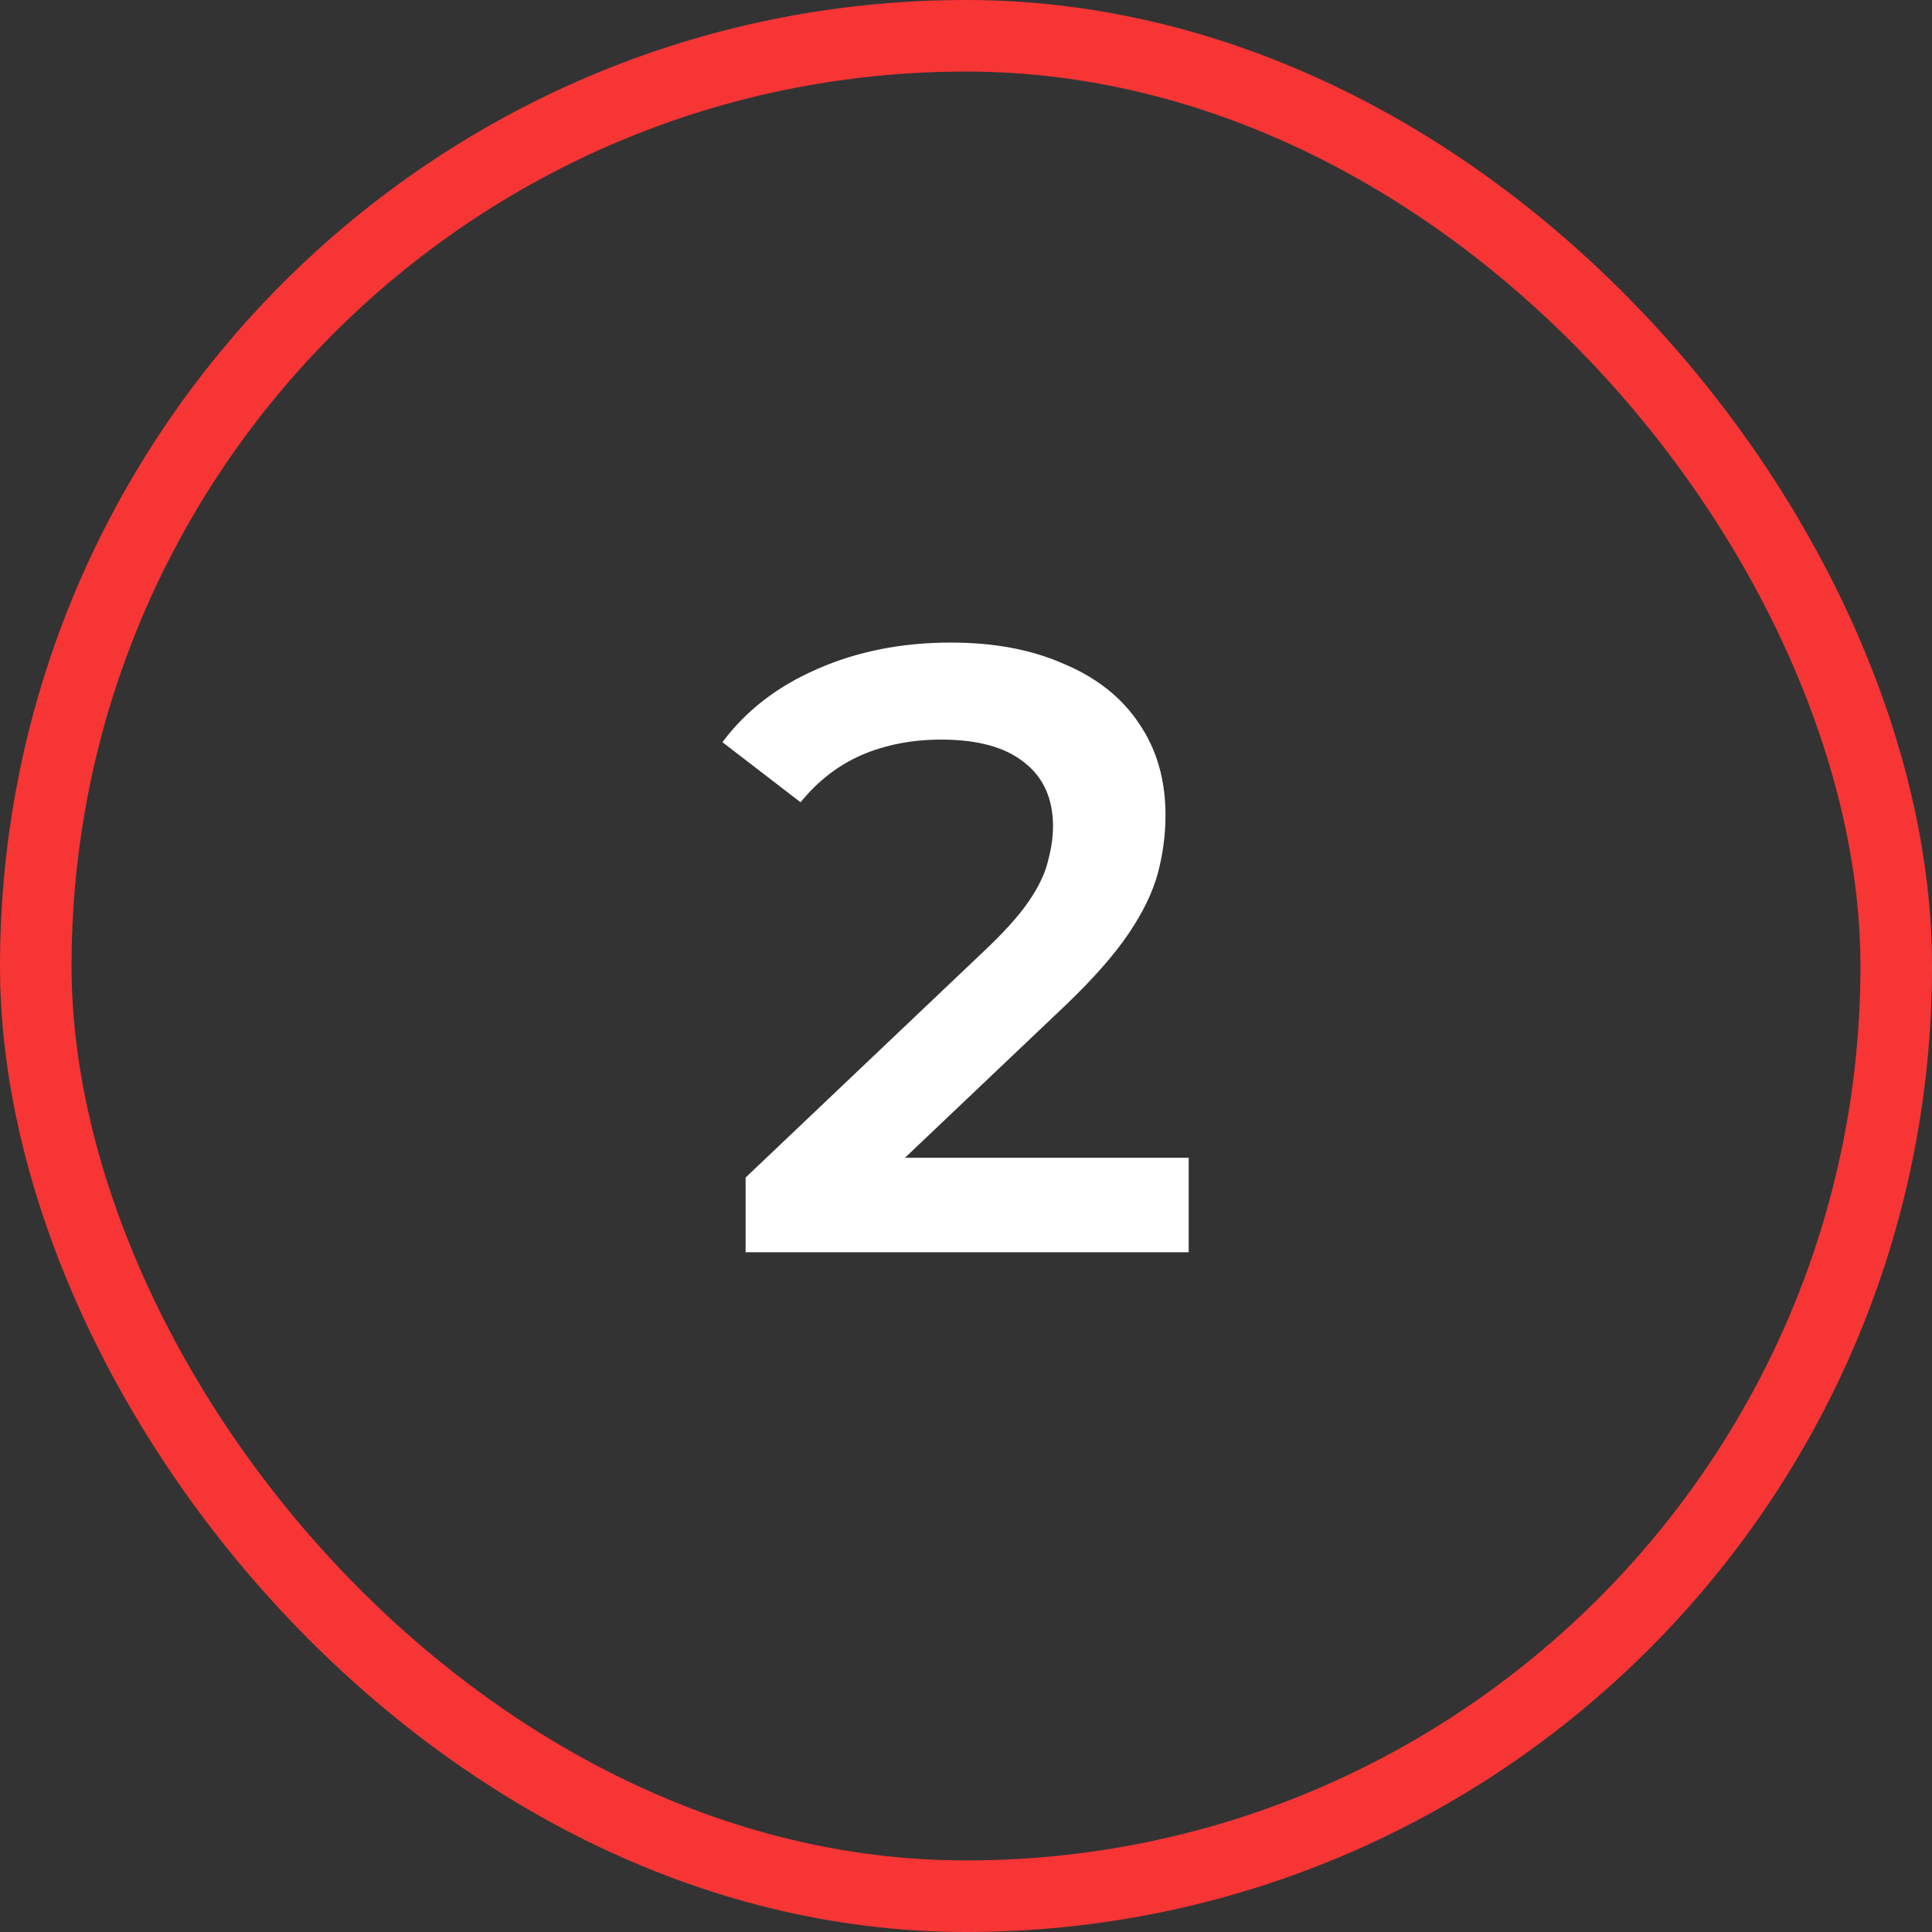
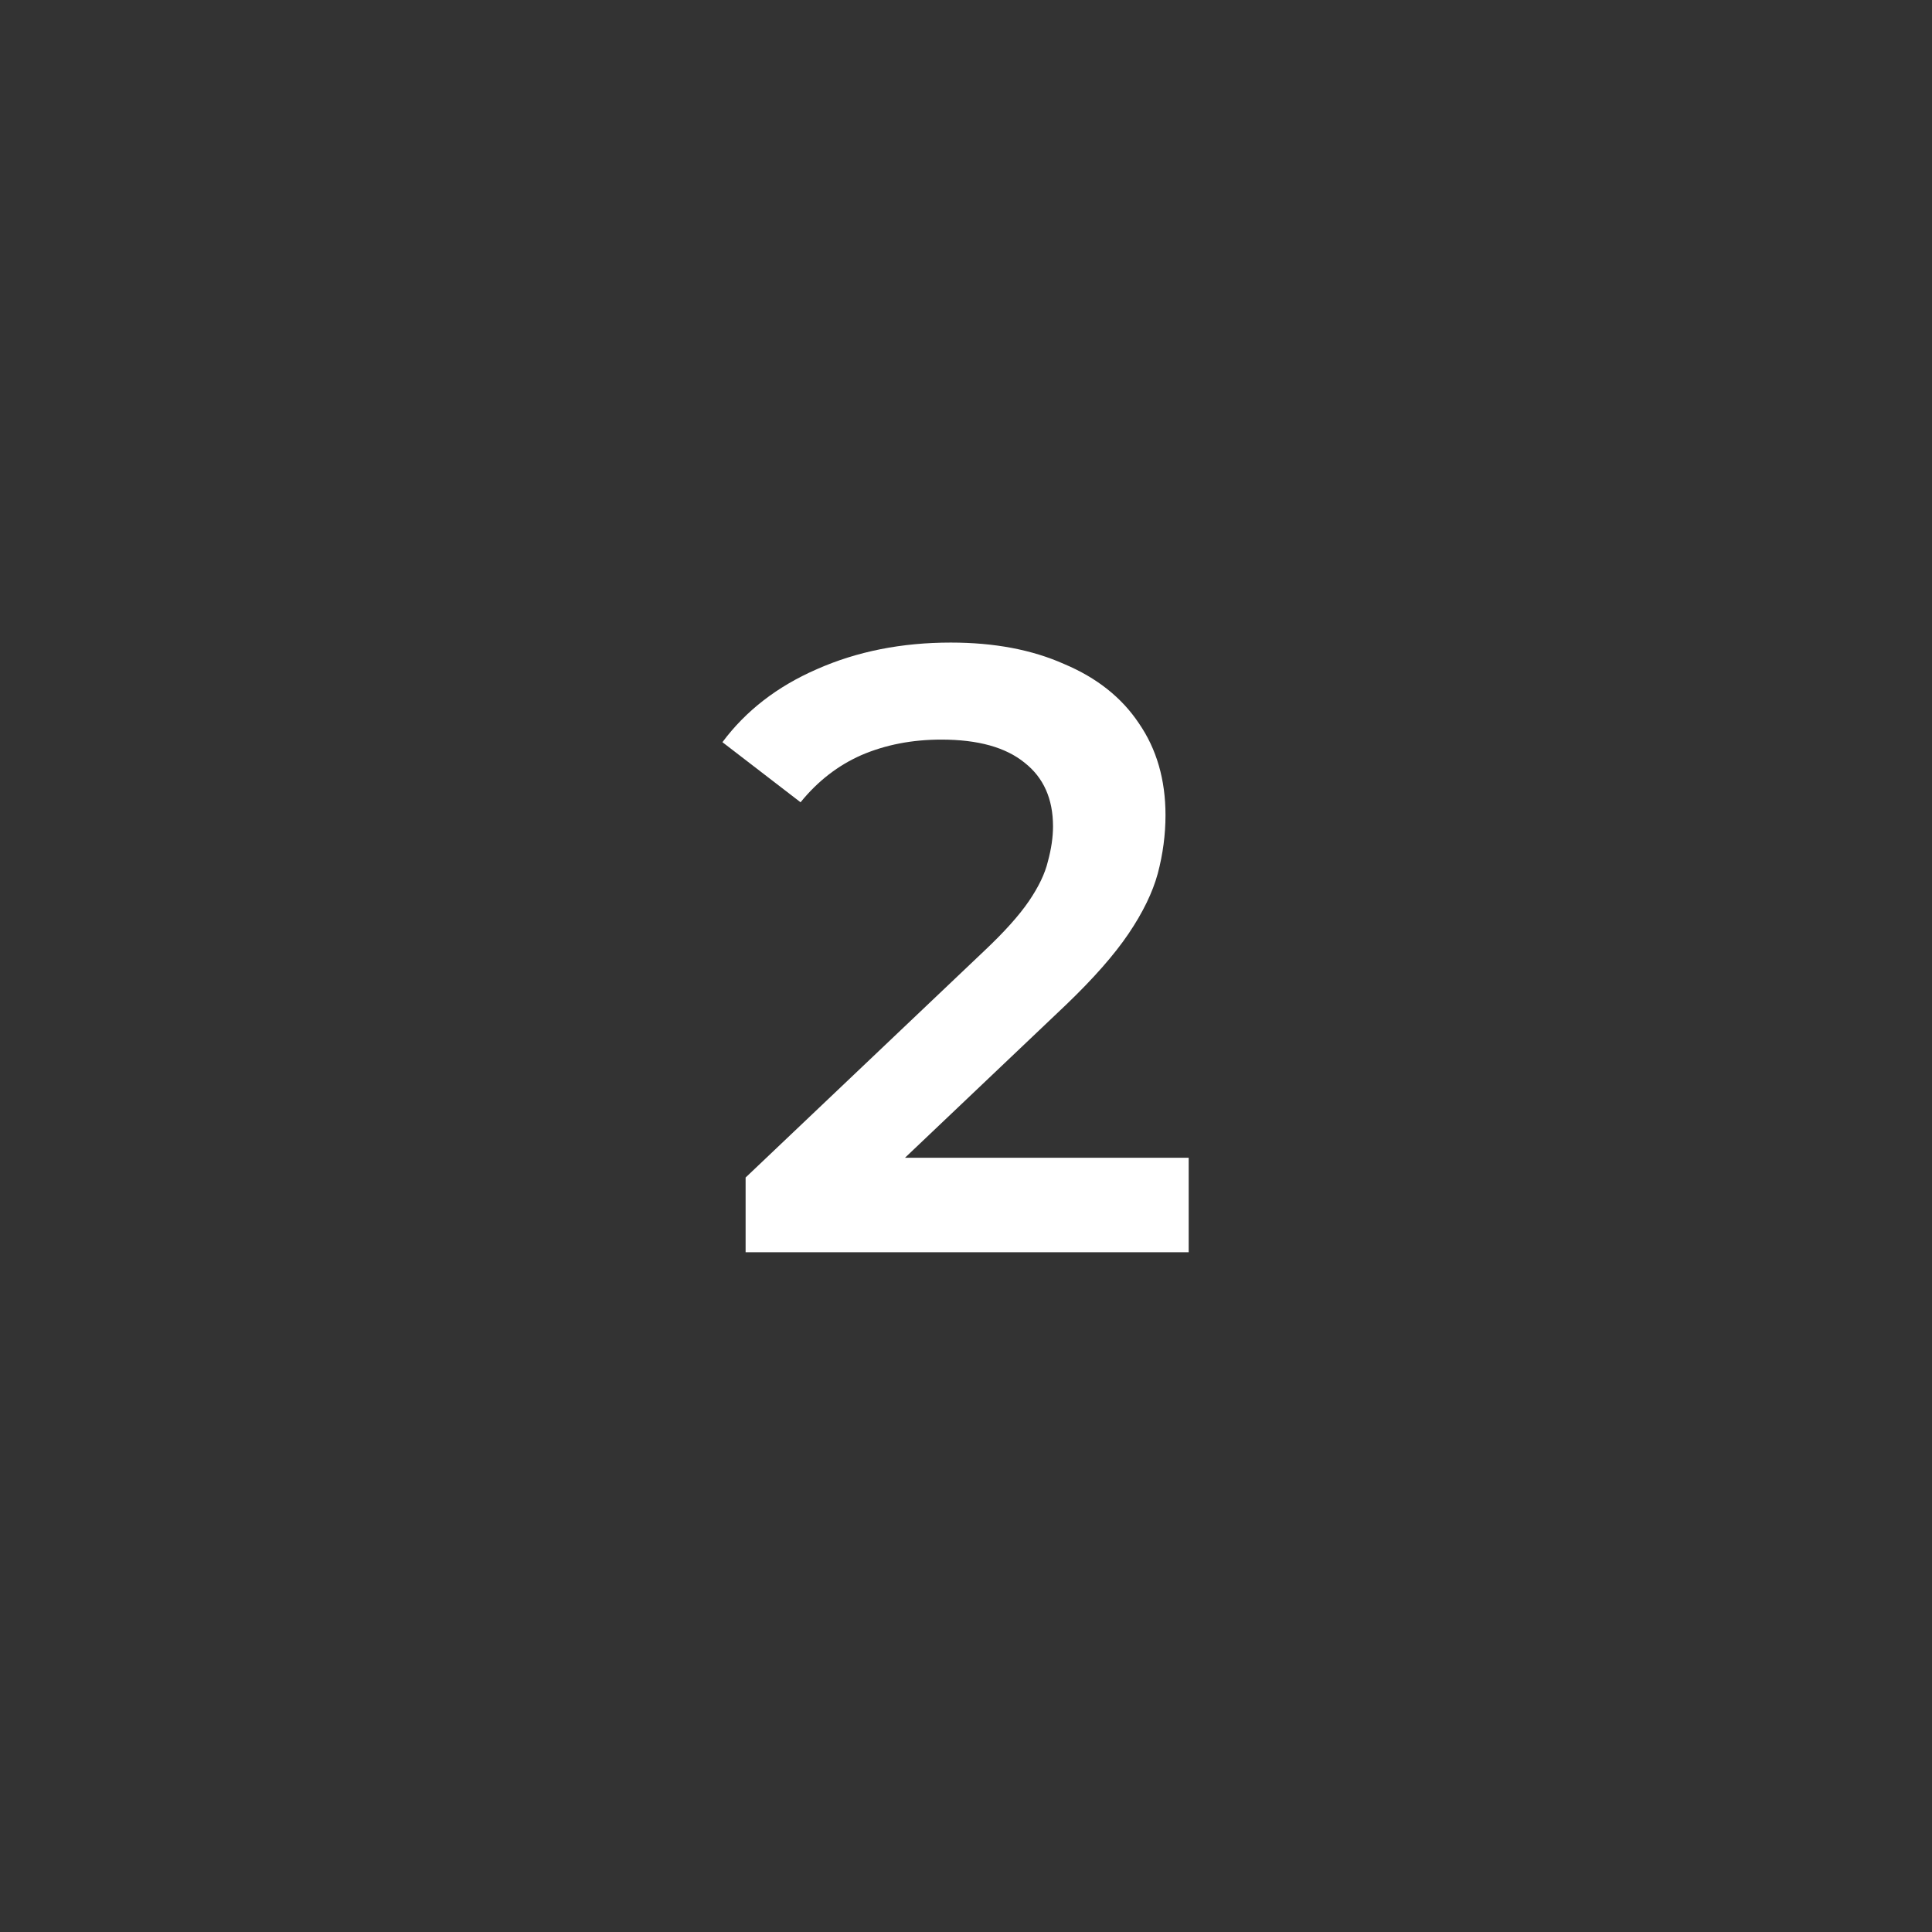
<svg xmlns="http://www.w3.org/2000/svg" width="27" height="27" viewBox="0 0 27 27" fill="none">
  <rect x="0" y="0" width="27" height="27" fill="#333333" stroke="none" />
-   <rect x="0.5" y="0.5" width="26" height="26" rx="13" stroke="#F73535" />
-   <path d="M10.42 17.5V16.456L13.756 13.288C14.036 13.024 14.244 12.792 14.38 12.592C14.516 12.392 14.604 12.208 14.644 12.04C14.692 11.864 14.716 11.7 14.716 11.548C14.716 11.164 14.584 10.868 14.32 10.66C14.056 10.444 13.668 10.336 13.156 10.336C12.748 10.336 12.376 10.408 12.04 10.552C11.712 10.696 11.428 10.916 11.188 11.212L10.096 10.372C10.424 9.932 10.864 9.592 11.416 9.352C11.976 9.104 12.6 8.98 13.288 8.98C13.896 8.98 14.424 9.08 14.872 9.28C15.328 9.472 15.676 9.748 15.916 10.108C16.164 10.468 16.288 10.896 16.288 11.392C16.288 11.664 16.252 11.936 16.18 12.208C16.108 12.472 15.972 12.752 15.772 13.048C15.572 13.344 15.28 13.676 14.896 14.044L12.028 16.768L11.704 16.18H16.612V17.5H10.42Z" fill="white" />
+   <path d="M10.42 17.5V16.456L13.756 13.288C14.036 13.024 14.244 12.792 14.38 12.592C14.516 12.392 14.604 12.208 14.644 12.04C14.692 11.864 14.716 11.7 14.716 11.548C14.716 11.164 14.584 10.868 14.32 10.66C14.056 10.444 13.668 10.336 13.156 10.336C12.748 10.336 12.376 10.408 12.04 10.552C11.712 10.696 11.428 10.916 11.188 11.212L10.096 10.372C10.424 9.932 10.864 9.592 11.416 9.352C11.976 9.104 12.6 8.98 13.288 8.98C13.896 8.98 14.424 9.08 14.872 9.28C15.328 9.472 15.676 9.748 15.916 10.108C16.164 10.468 16.288 10.896 16.288 11.392C16.288 11.664 16.252 11.936 16.18 12.208C16.108 12.472 15.972 12.752 15.772 13.048C15.572 13.344 15.28 13.676 14.896 14.044L12.028 16.768L11.704 16.18H16.612V17.5H10.42" fill="white" />
</svg>